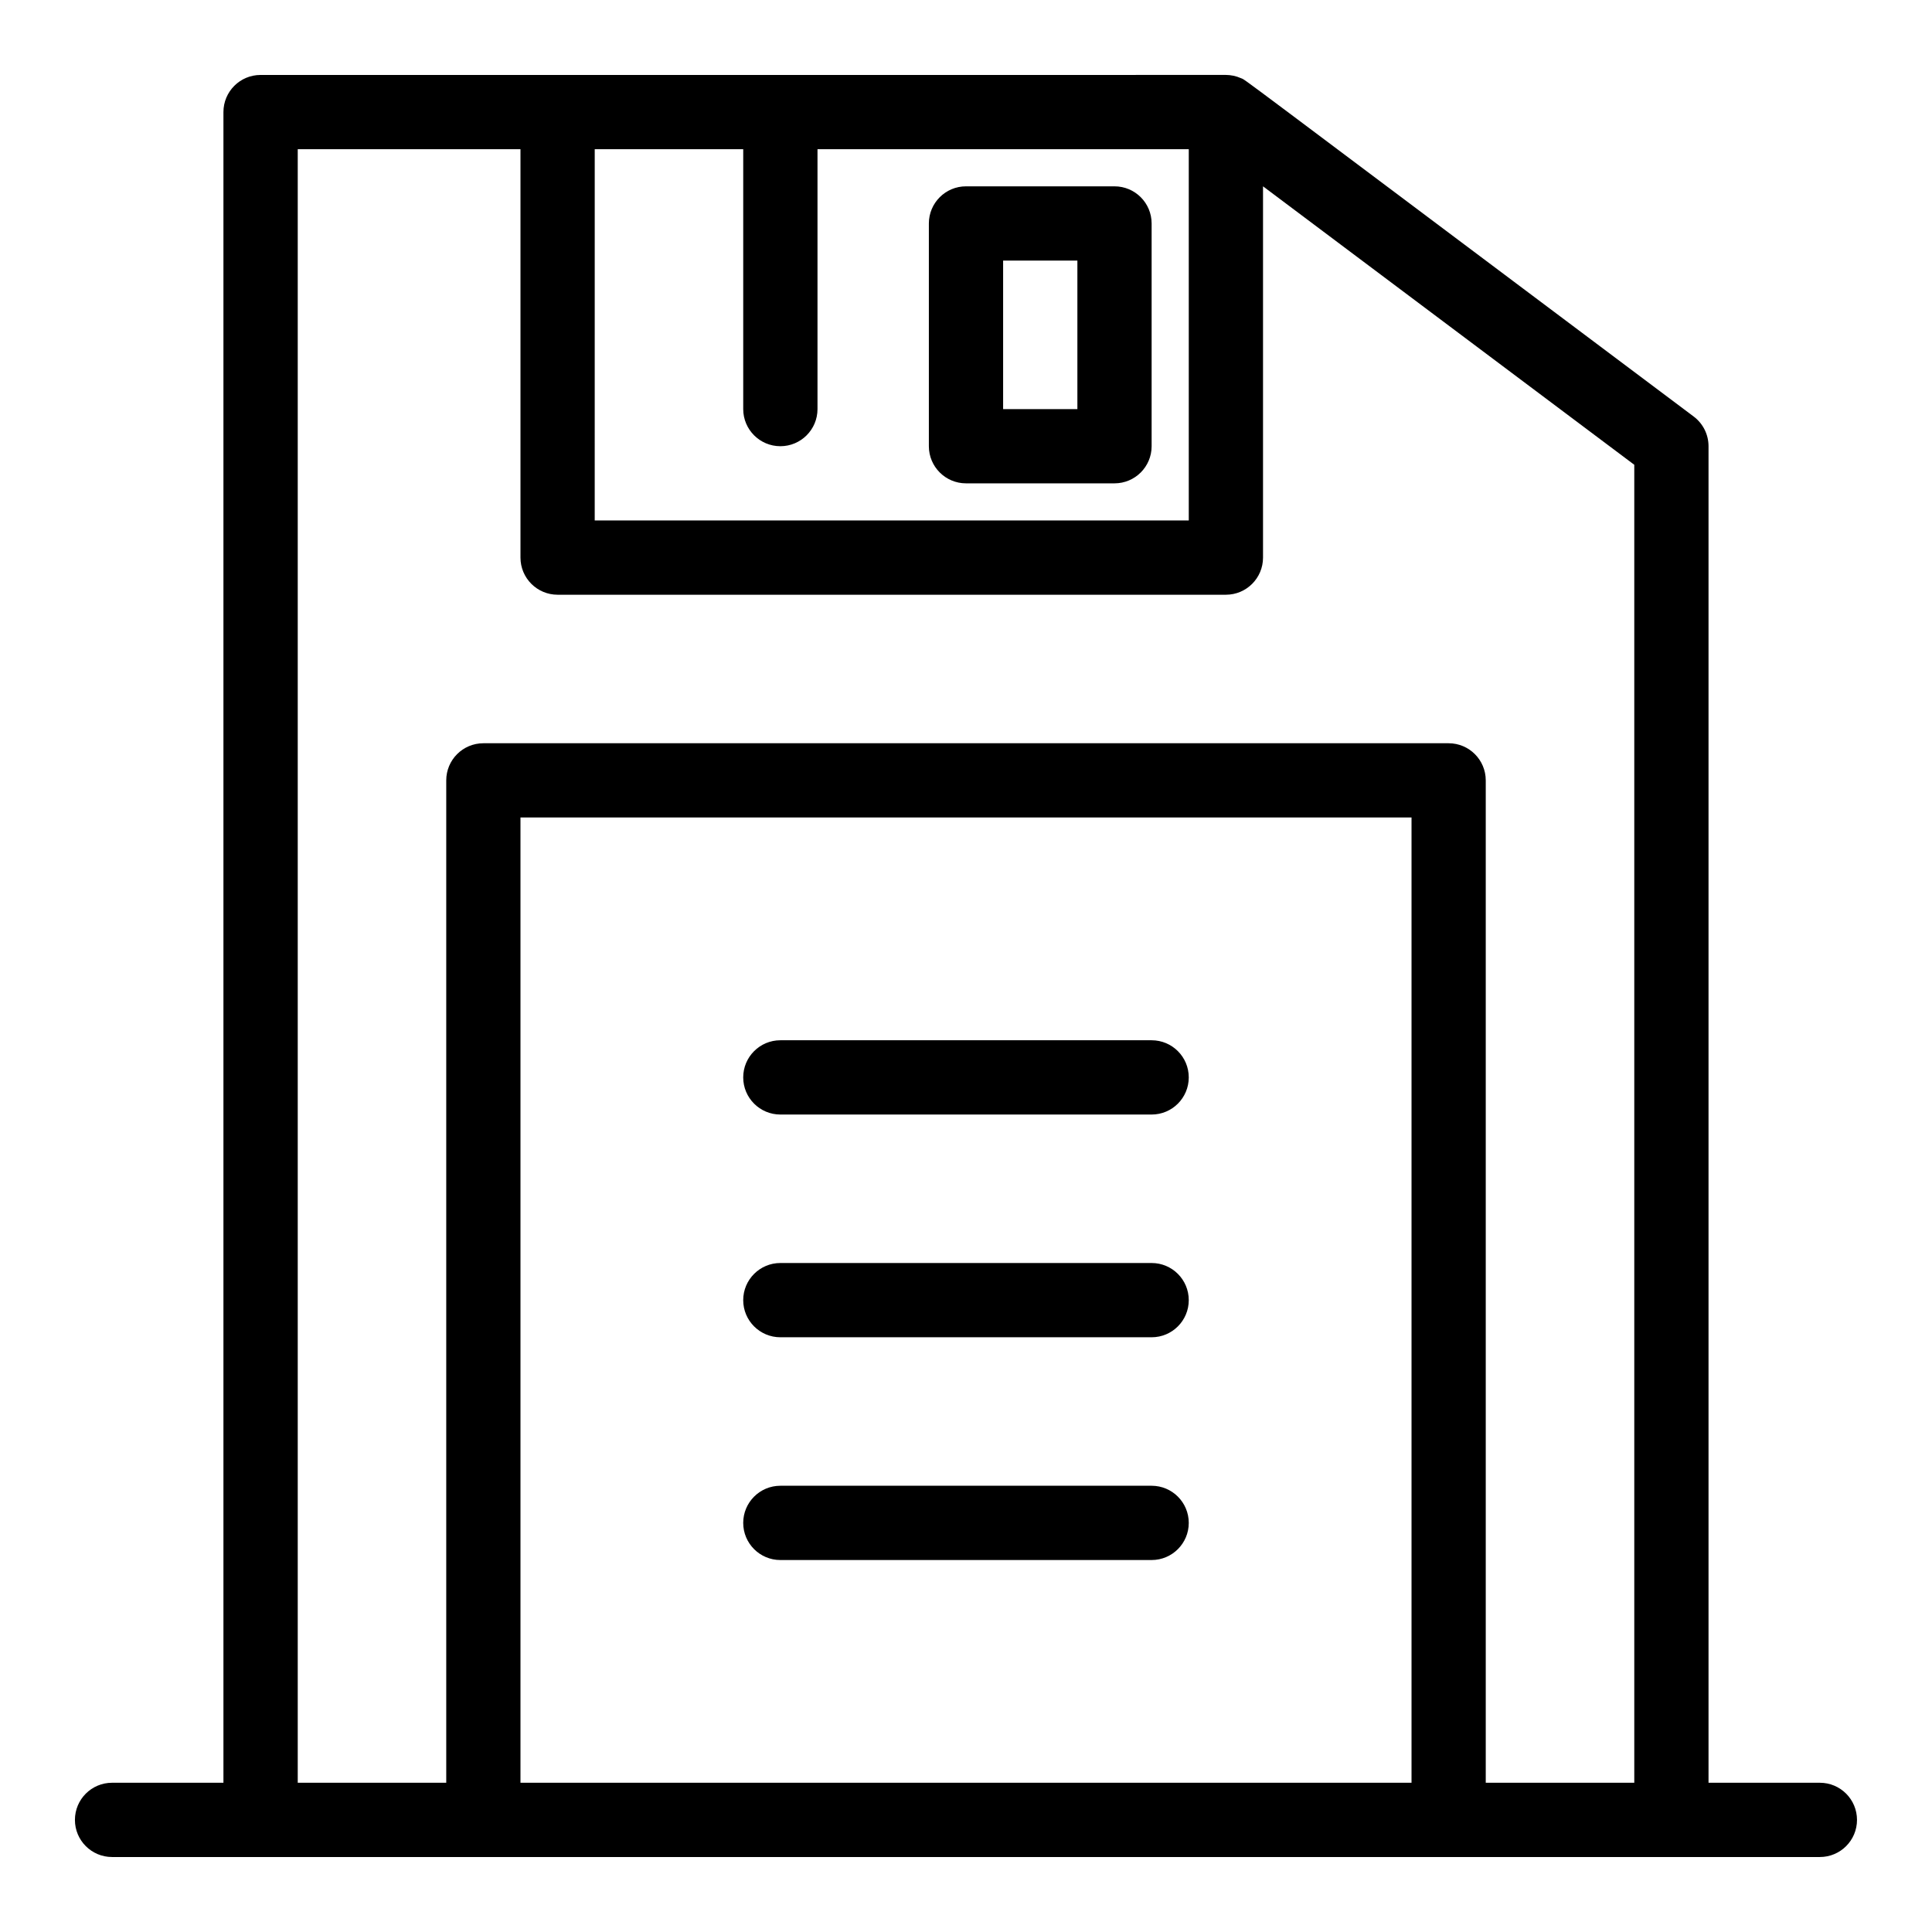
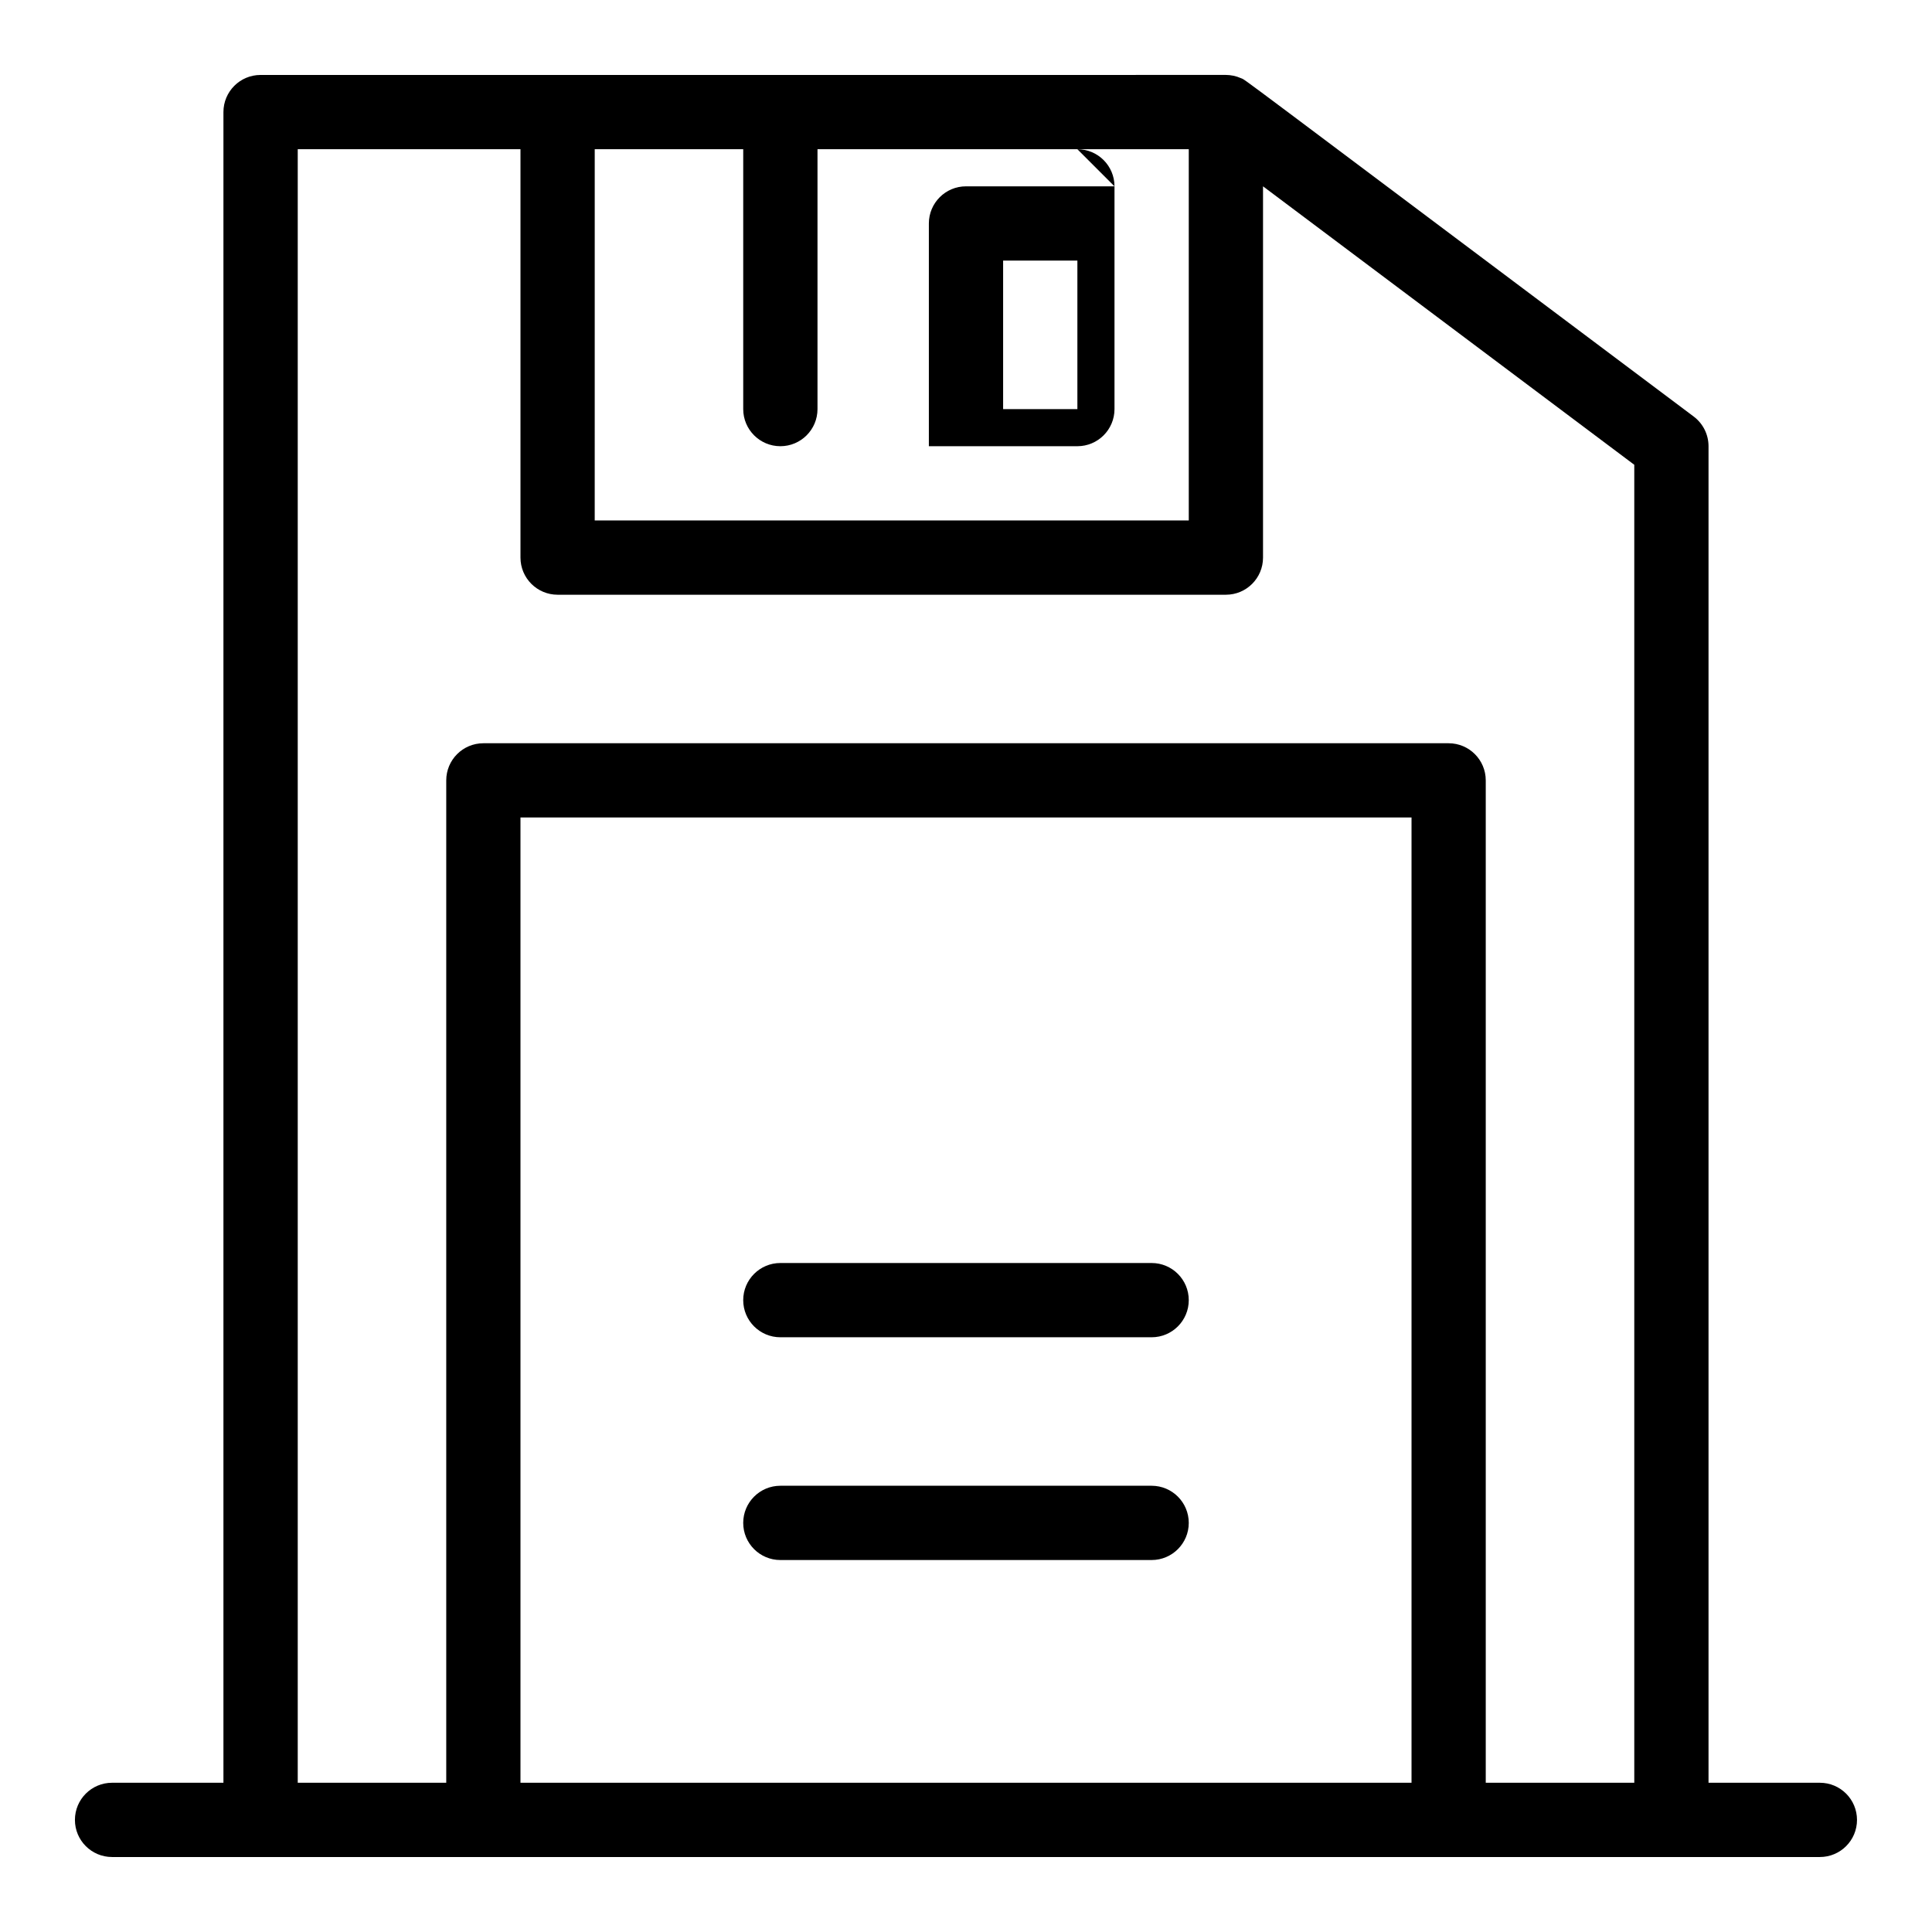
<svg xmlns="http://www.w3.org/2000/svg" fill="#000000" width="800px" height="800px" version="1.1" viewBox="144 144 512 512">
  <g>
    <path d="m626.29 616.45h-29.512v-354.2c0-3.094-1.461-6.012-3.941-7.871-126.01-94.496-118.39-88.945-119.93-89.645-1.344-0.605-2.777-0.875-4.035-0.875l-255.82 0.004c-5.441 0-9.84 4.406-9.84 9.84v442.75l-29.512-0.004c-5.441 0-9.844 4.406-9.844 9.844 0 5.434 4.402 9.836 9.844 9.836h452.58c5.441 0 9.844-4.402 9.844-9.836s-4.402-9.844-9.844-9.844zm-324.68-432.91h39.352v68.875c0 5.43 4.41 9.836 9.844 9.836 5.43 0 9.84-4.406 9.84-9.836v-68.875h98.391v98.391h-157.43zm-19.68 432.91v-255.81h236.14v255.81zm255.81 0v-265.64c0-5.434-4.402-9.84-9.84-9.84h-255.8c-5.438 0-9.84 4.406-9.84 9.84v265.64h-39.355v-432.91h59.027v108.23c0 5.434 4.41 9.84 9.84 9.84h177.11c5.43 0 9.832-4.406 9.832-9.84v-98.391l98.387 73.793v349.28z" />
-     <path d="m449.19 419.68h-98.387c-5.43 0-9.844 4.406-9.844 9.844 0 5.434 4.41 9.84 9.844 9.84h98.387c5.434 0 9.844-4.406 9.844-9.84 0-5.438-4.41-9.844-9.844-9.844z" />
    <path d="m449.19 478.71h-98.387c-5.43 0-9.844 4.406-9.844 9.844 0 5.43 4.41 9.836 9.844 9.836h98.387c5.434 0 9.844-4.406 9.844-9.836 0-5.438-4.41-9.844-9.844-9.844z" />
    <path d="m449.19 537.74h-98.387c-5.43 0-9.844 4.406-9.844 9.844 0 5.434 4.41 9.84 9.844 9.84h98.387c5.434 0 9.844-4.406 9.844-9.84 0-5.438-4.41-9.844-9.844-9.844z" />
-     <path d="m439.35 193.38h-39.352c-5.43 0-9.84 4.406-9.84 9.84v59.031c0 5.434 4.41 9.84 9.84 9.84h39.355c5.438 0 9.84-4.406 9.84-9.84v-59.031c-0.004-5.434-4.402-9.84-9.844-9.84zm-9.832 59.035h-19.68v-39.359h19.68z" />
+     <path d="m439.35 193.38h-39.352c-5.43 0-9.84 4.406-9.84 9.84v59.031h39.355c5.438 0 9.84-4.406 9.84-9.84v-59.031c-0.004-5.434-4.402-9.84-9.844-9.84zm-9.832 59.035h-19.68v-39.359h19.68z" />
  </g>
</svg>